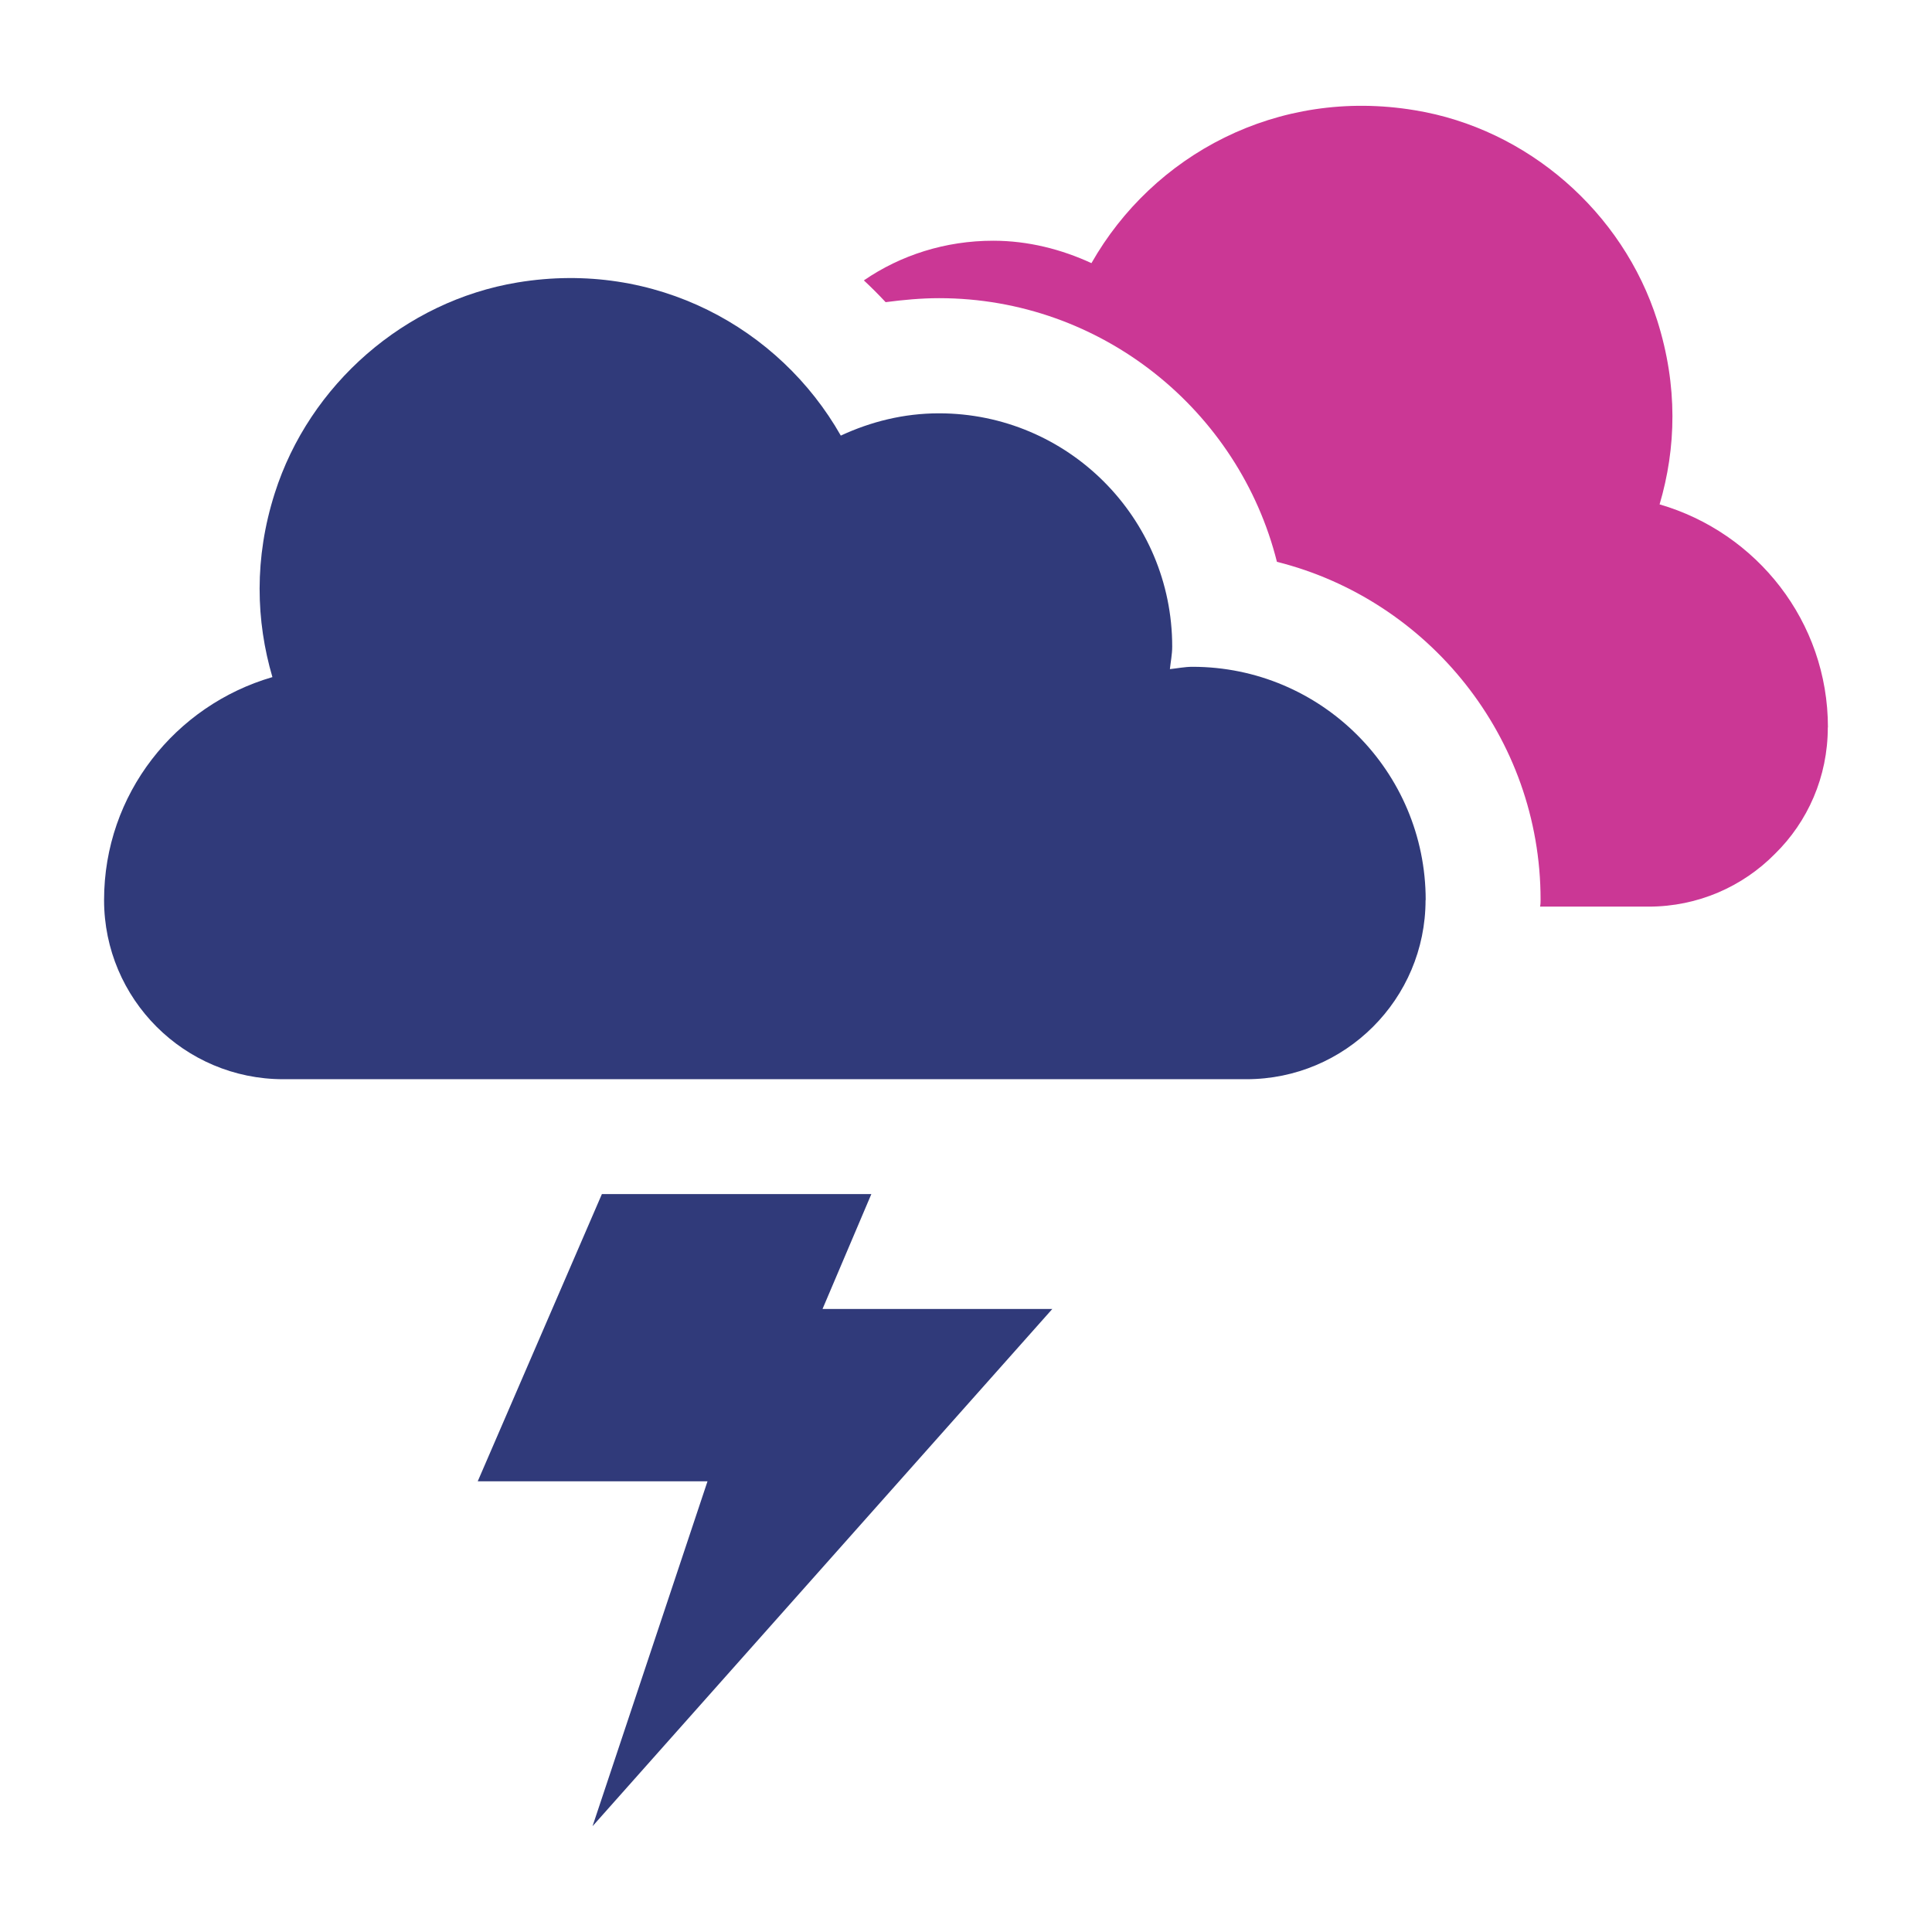
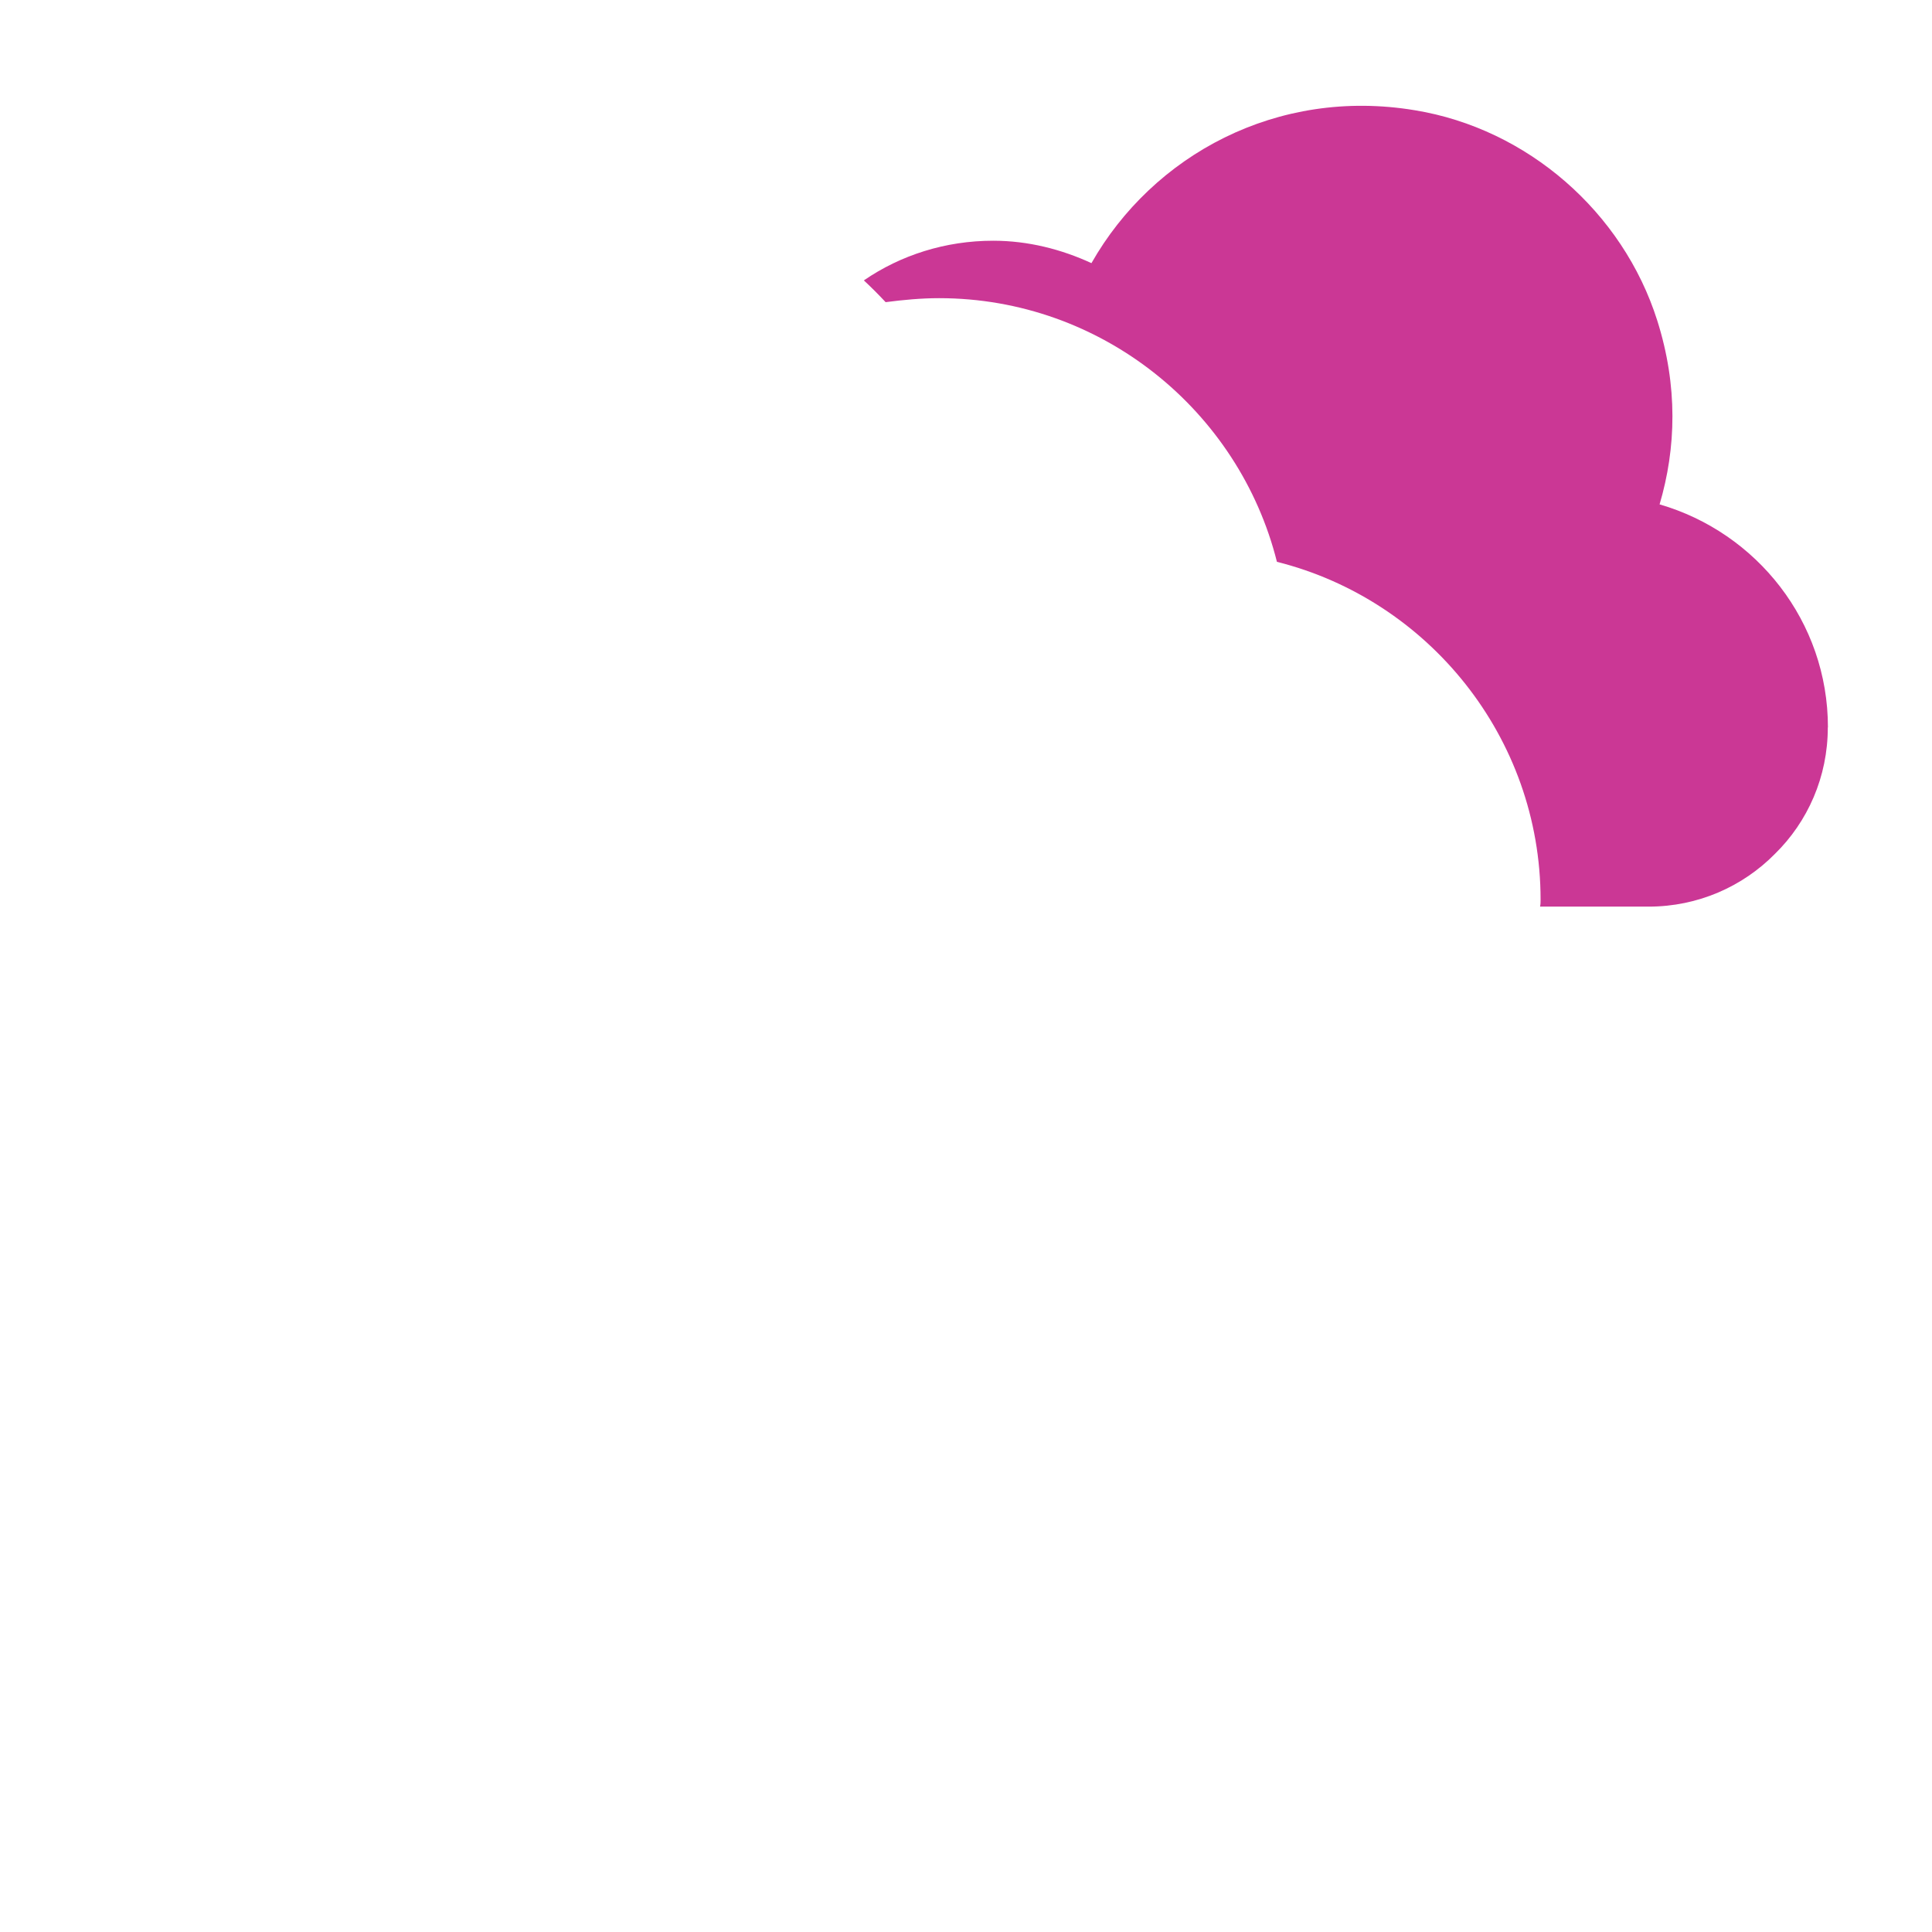
<svg xmlns="http://www.w3.org/2000/svg" id="Layer_1" width="150" height="150" version="1.1" viewBox="0 0 150 150">
  <defs>
    <style>
      .st0 {
        fill: #cb3795;
      }

      .st1 {
        fill: #303a7a;
      }
    </style>
  </defs>
-   <path class="st1" d="M46.01,141.77l8.92-26.76h-17.84l9.64-22.3h20.92l-3.79,8.92h17.84l-35.69,40.15Z" />
-   <path class="st1" d="M110.69,69.88c0-10-8.11-18.11-18.11-18.11-.6,0-1.17.12-1.75.18.06-.58.18-1.15.18-1.75,0-10-8.11-18.11-18.11-18.11-2.73,0-5.3.65-7.62,1.73-4.77-8.39-14.42-13.66-25.1-11.89-8.75,1.45-16.16,7.91-18.85,16.37-1.61,5.05-1.46,9.91-.18,14.27-7.53,2.19-13.07,9.07-13.07,17.31h0c0,7.68,6.23,13.91,13.91,13.91h74.78c7.68,0,13.91-6.23,13.91-13.91Z" />
  <path class="st0" d="M141.91,56.48c0,3.84-1.56,7.32-4.1,9.81-2.5,2.54-5.98,4.1-9.81,4.1h-8.43c.04-.18.04-.36.04-.54,0-12.62-8.74-23.29-20.47-26.23-2.94-11.73-13.61-20.47-26.23-20.47-1.38,0-2.77.13-4.15.31-.54-.58-1.12-1.16-1.69-1.69,2.85-1.96,6.33-3.08,10.04-3.08,2.72,0,5.31.67,7.63,1.74,4.77-8.39,14.41-13.65,25.11-11.87,8.74,1.43,16.15,7.9,18.82,16.33,1.61,5.09,1.47,9.9.18,14.27,7.54,2.19,13.07,9.1,13.07,17.31h0Z" />
</svg>